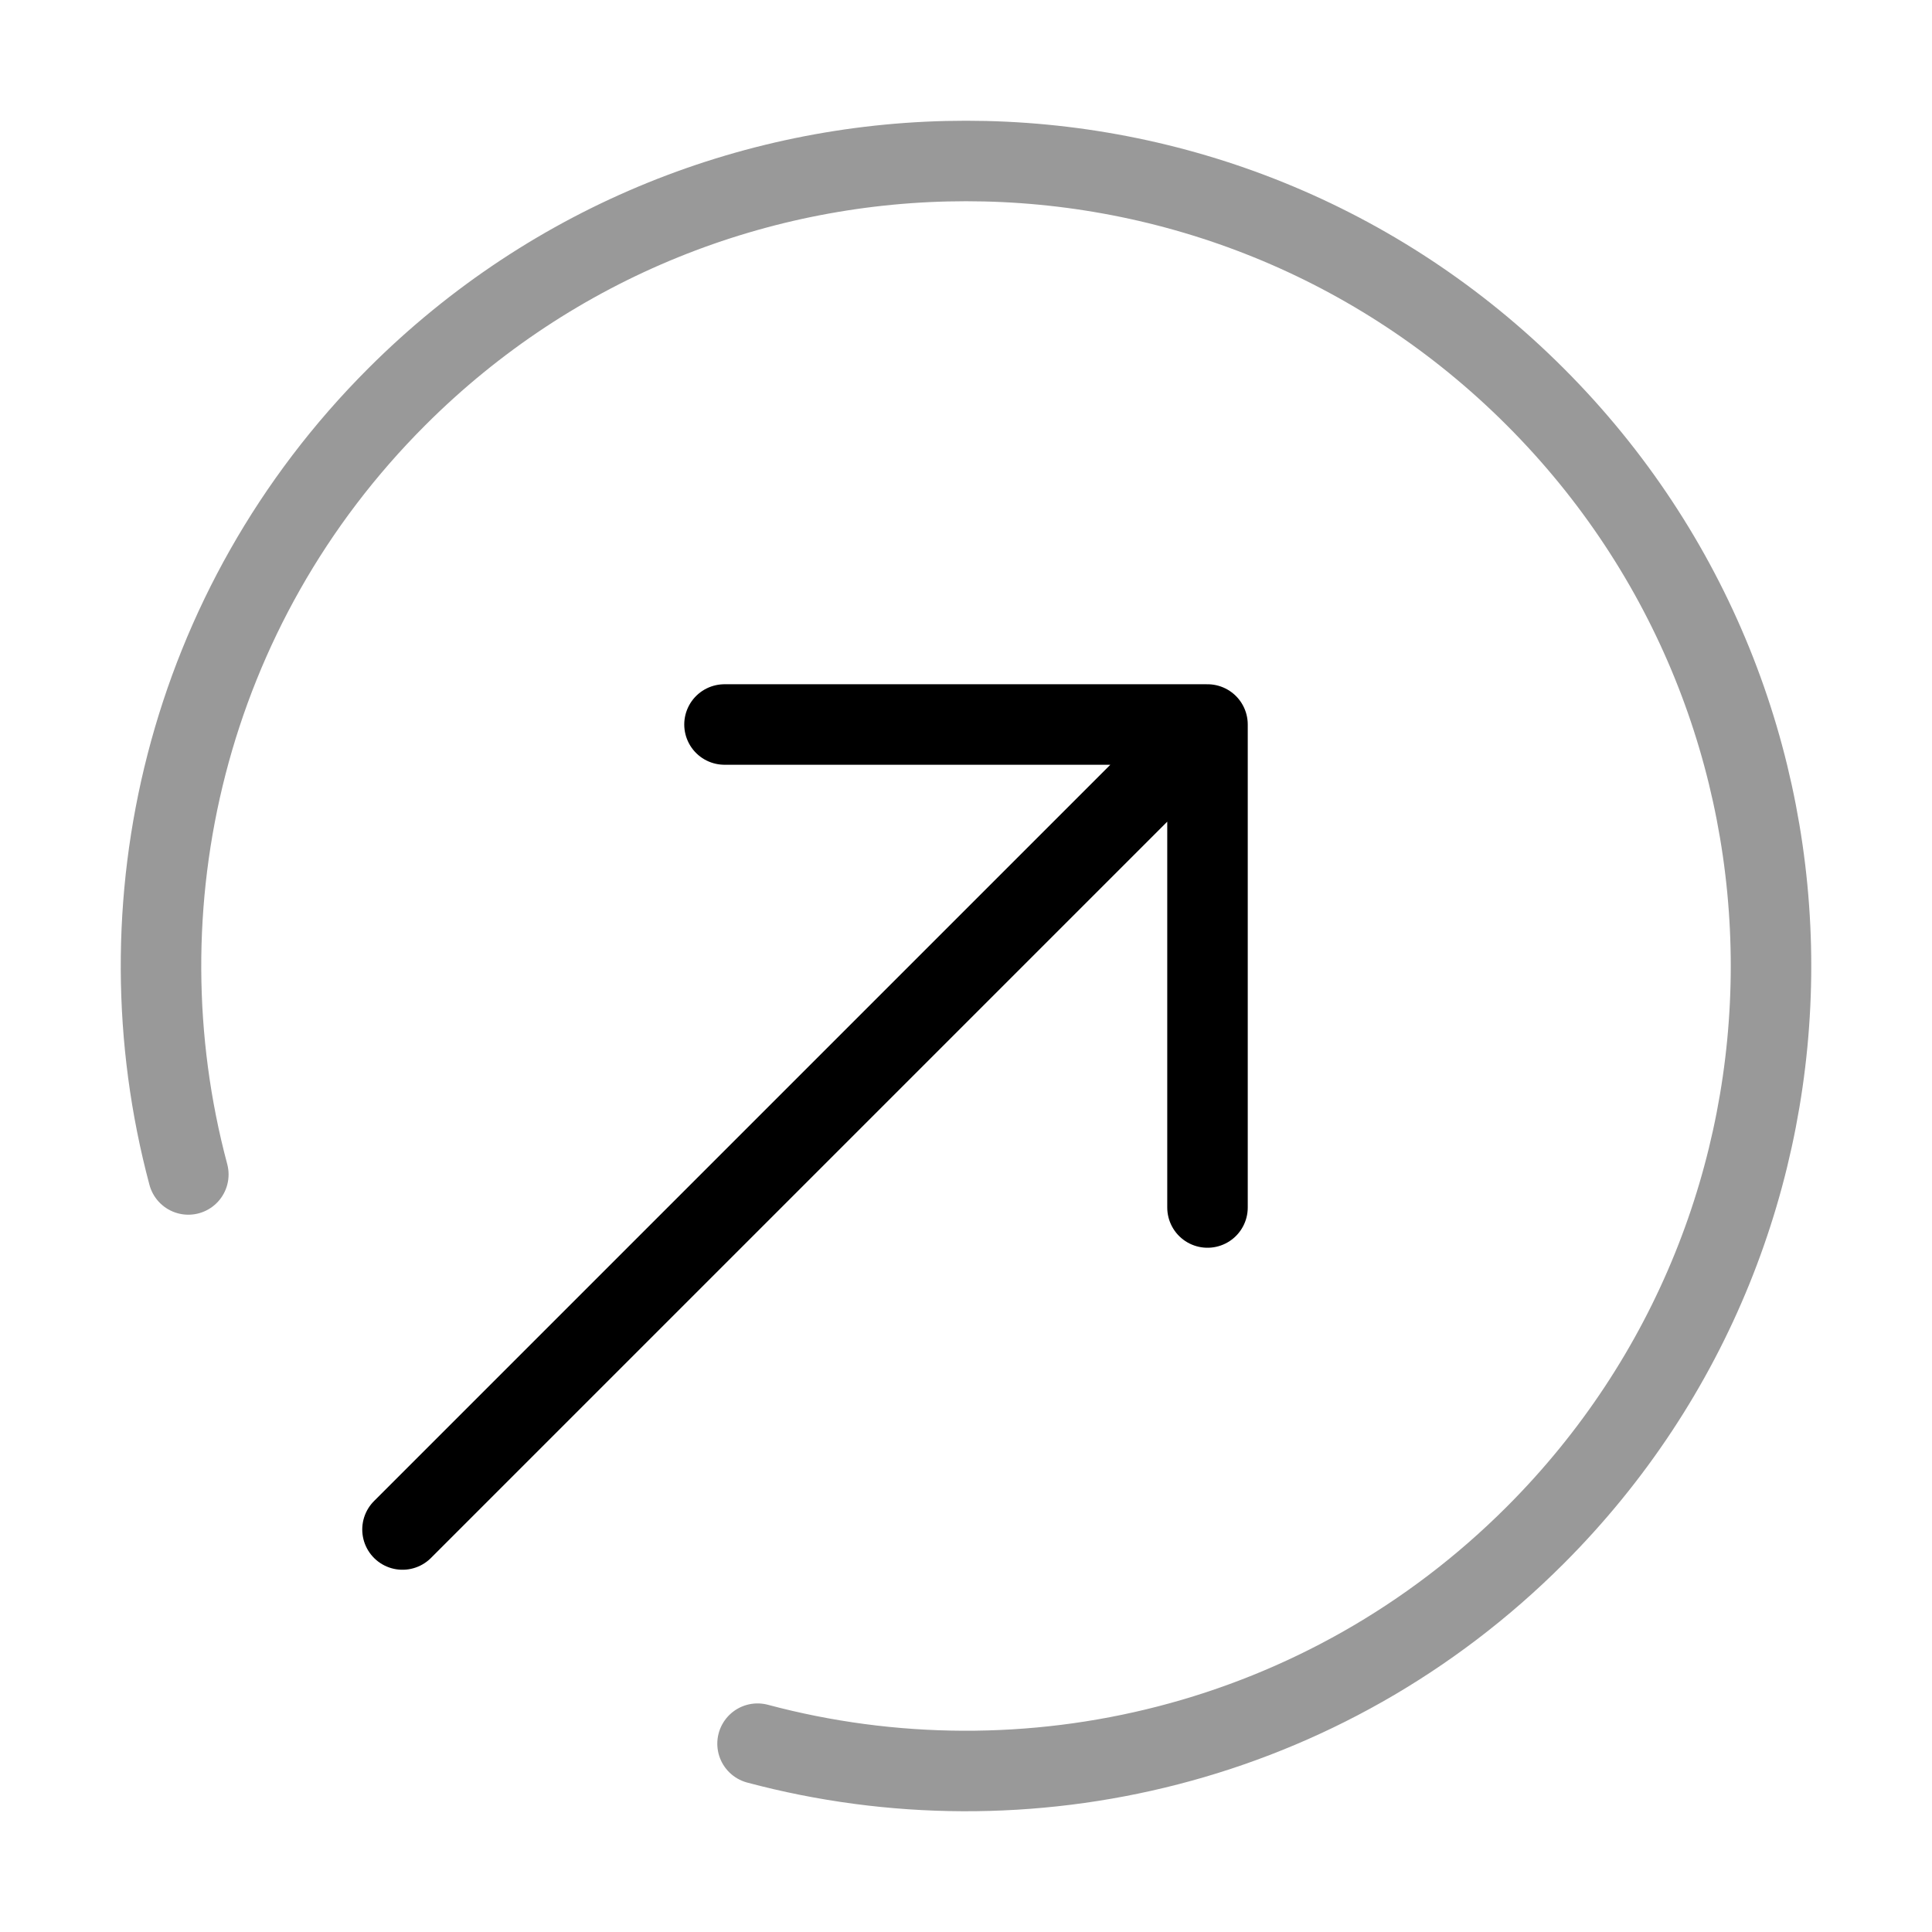
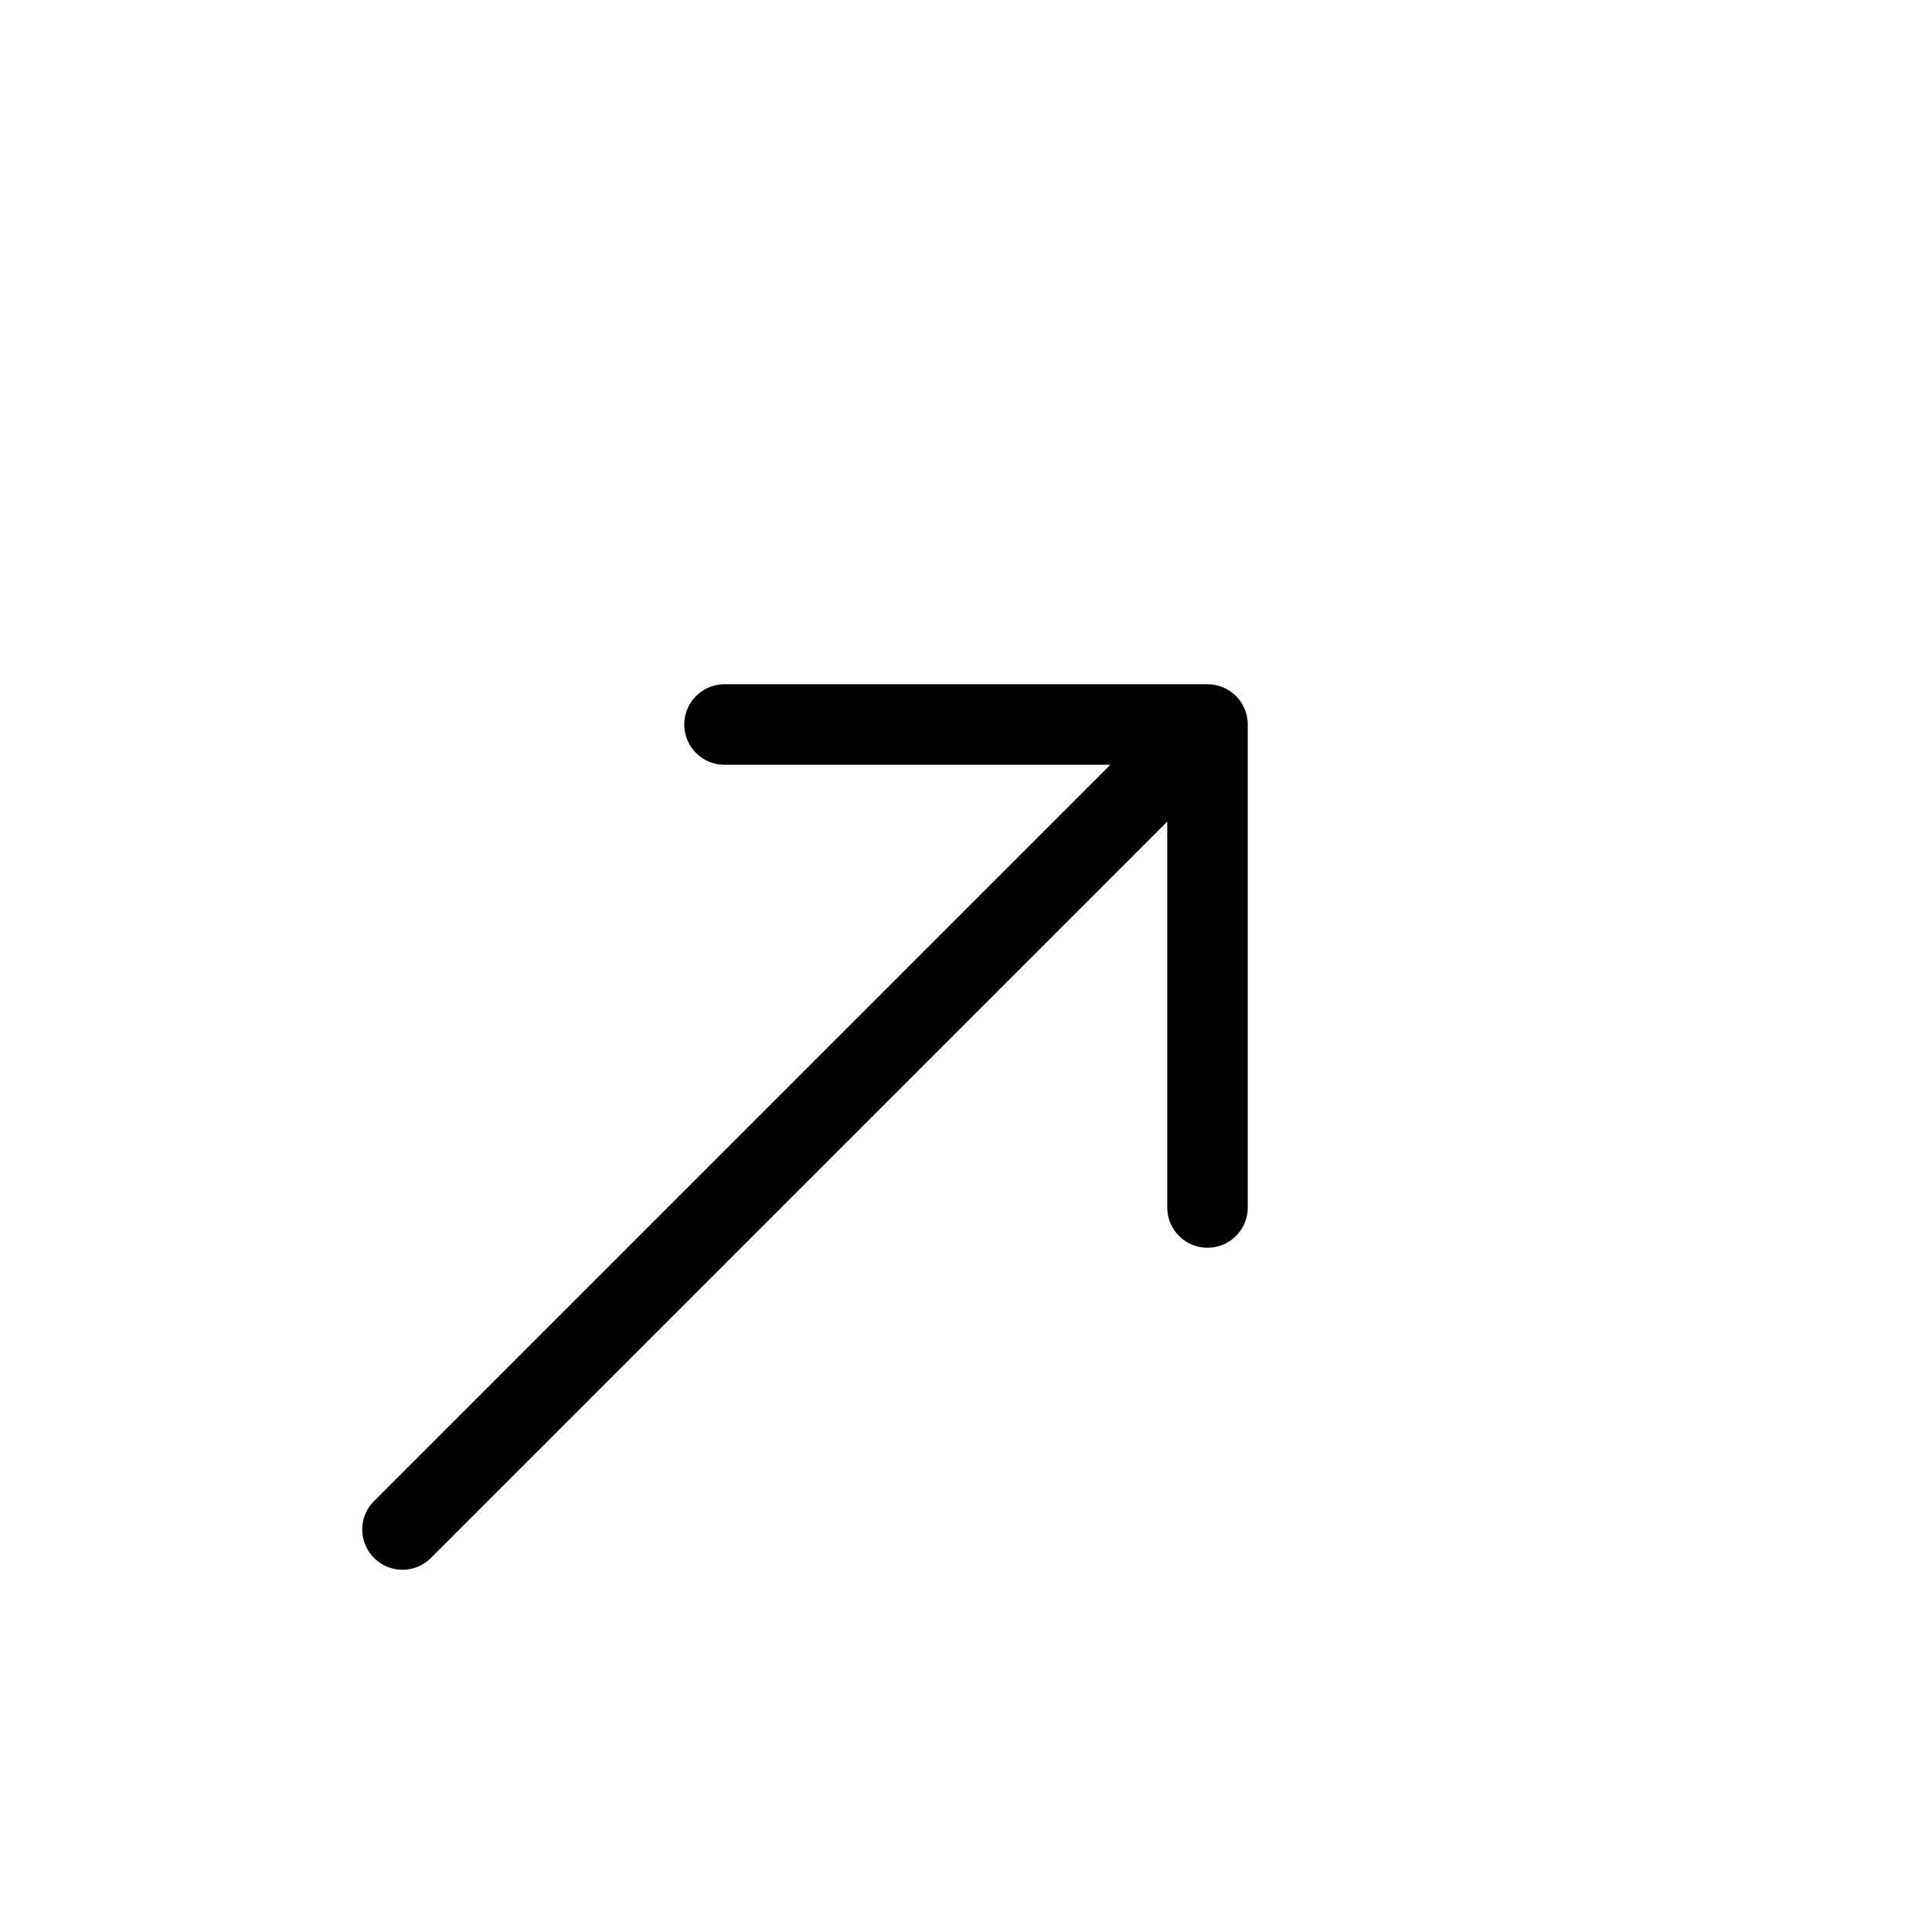
<svg xmlns="http://www.w3.org/2000/svg" width="48" height="48" viewBox="0 0 48 48" fill="none">
-   <path opacity="0.4" d="M4.679 29.179C2.897 22.507 4.623 15.092 9.858 9.858C17.668 2.047 30.332 2.047 38.142 9.858C45.953 17.668 45.953 30.332 38.142 38.142C32.907 43.377 25.493 45.103 18.821 43.321" stroke="black" stroke-width="2" stroke-linecap="round" stroke-linejoin="round" />
  <path d="M30 30V18M30 18H18M30 18L10 38" stroke="black" stroke-width="2" stroke-linecap="round" stroke-linejoin="round" />
</svg>